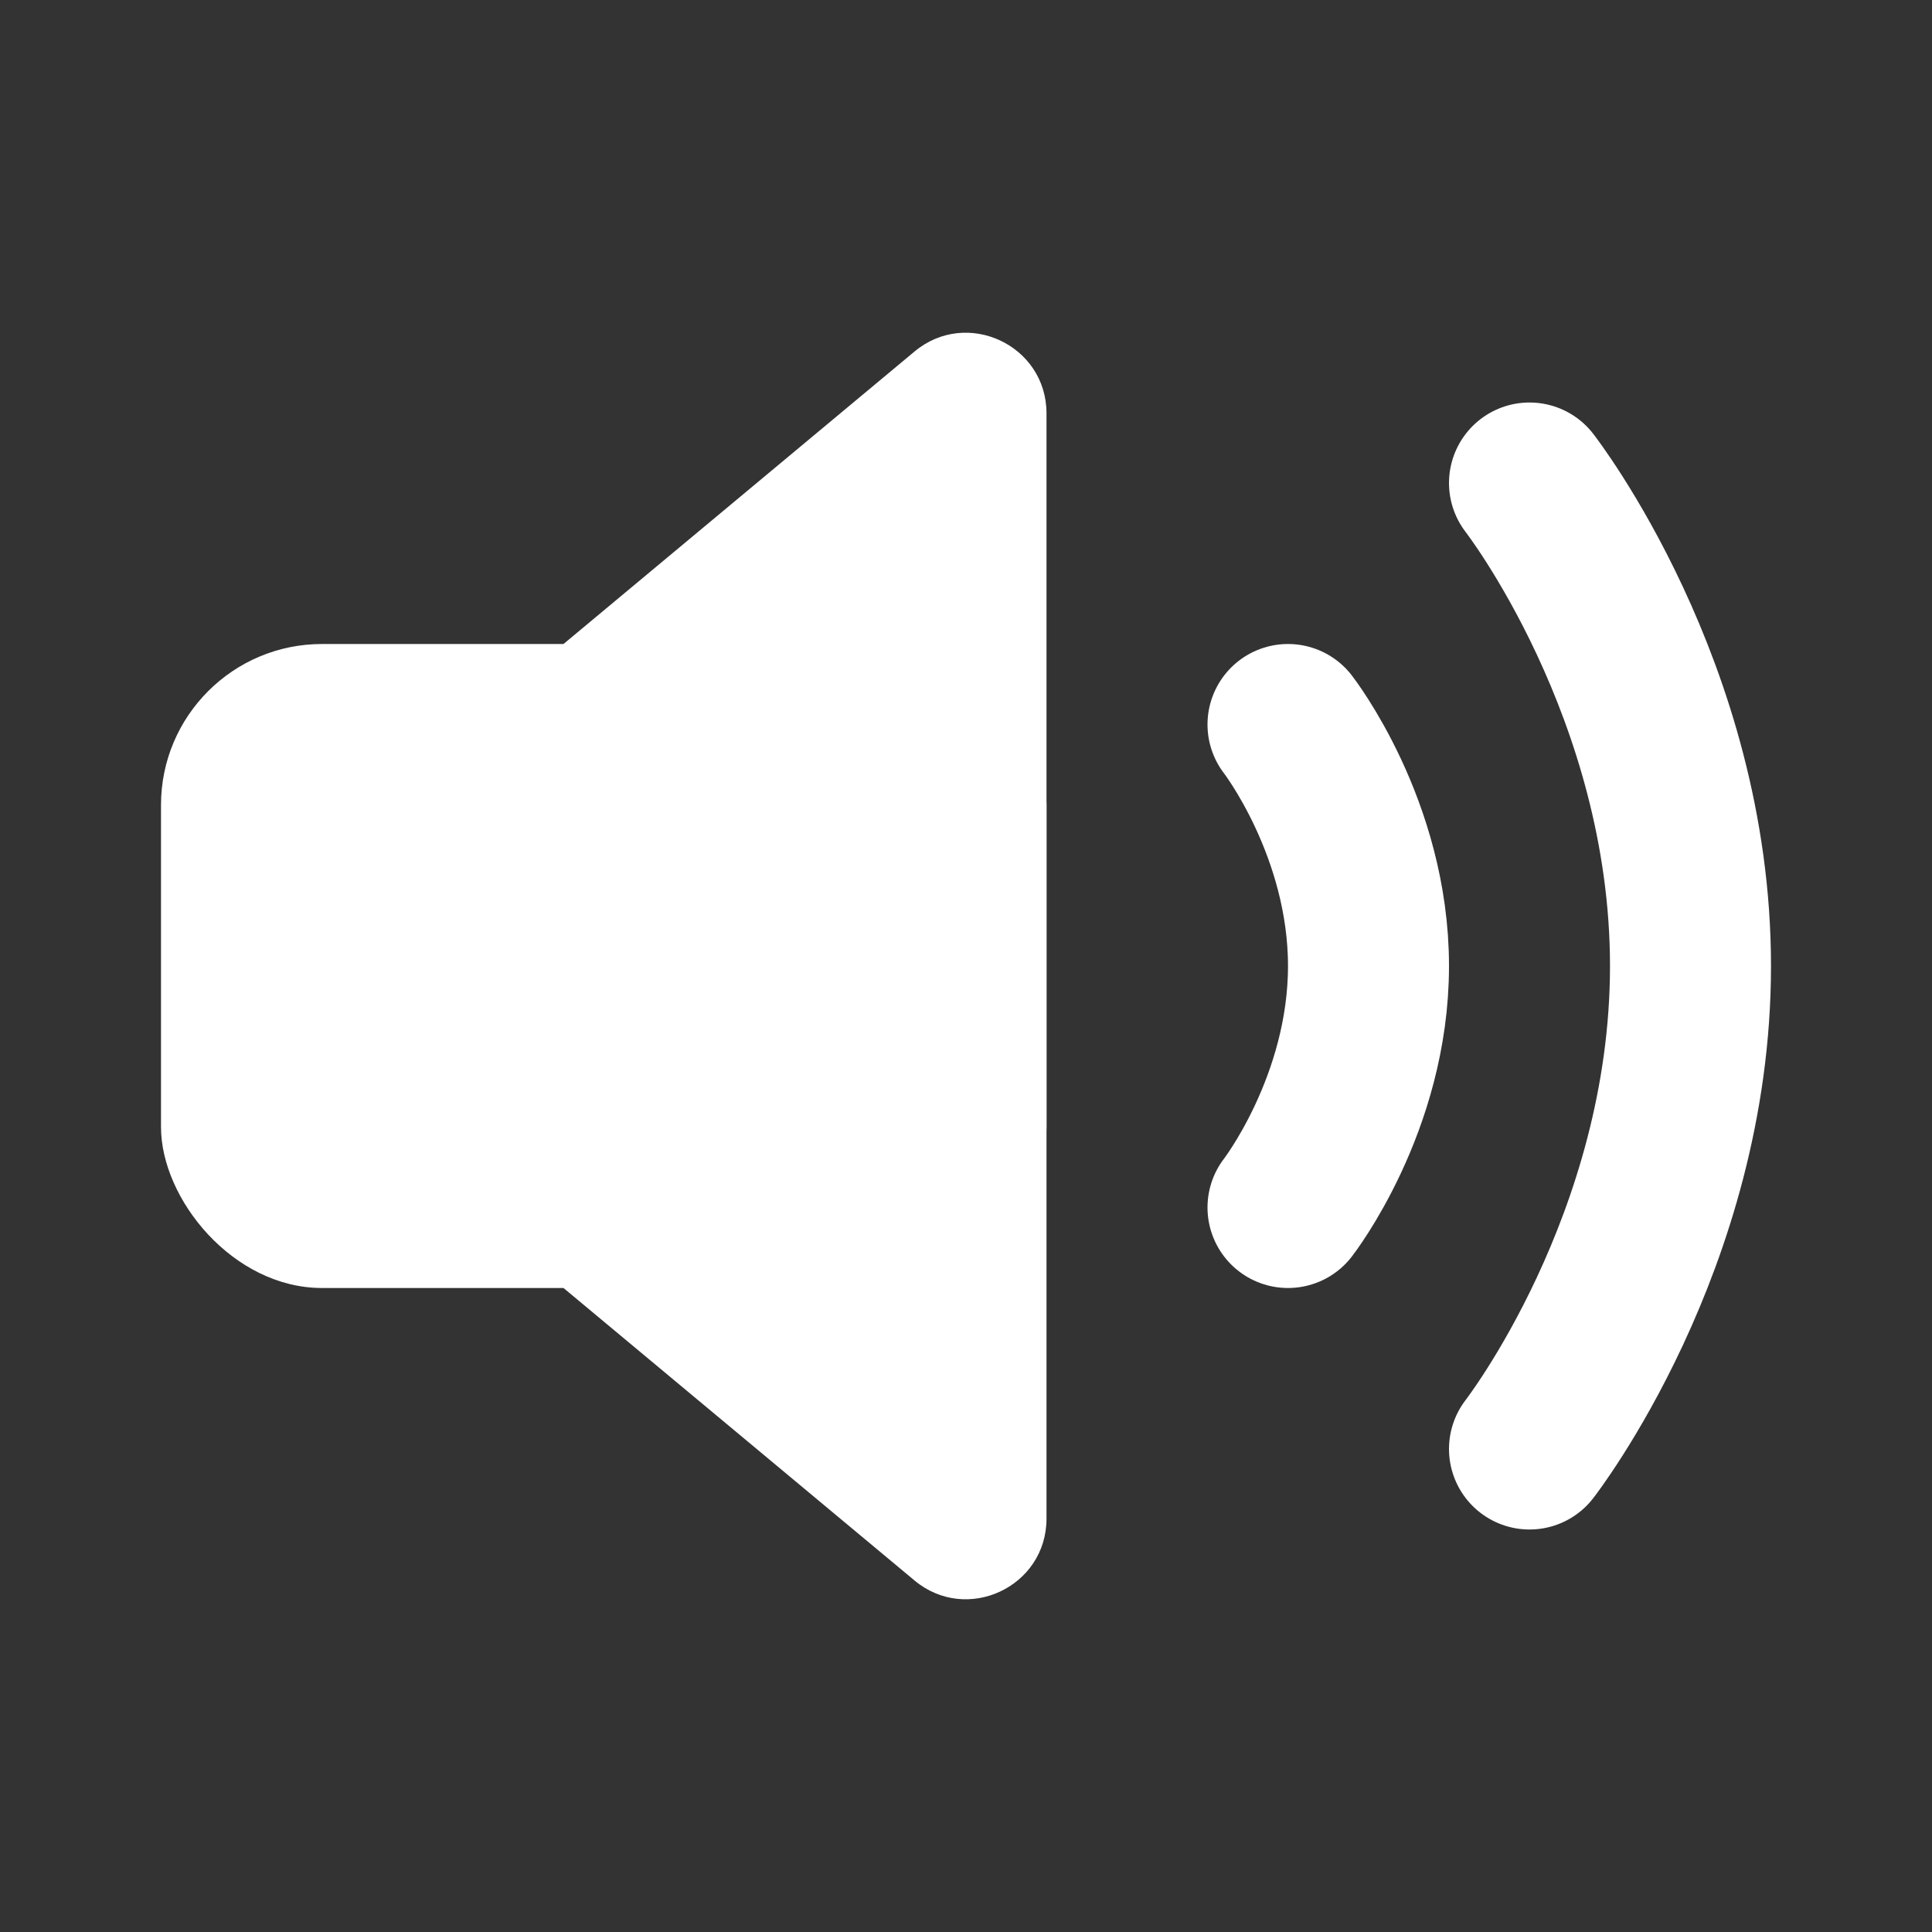
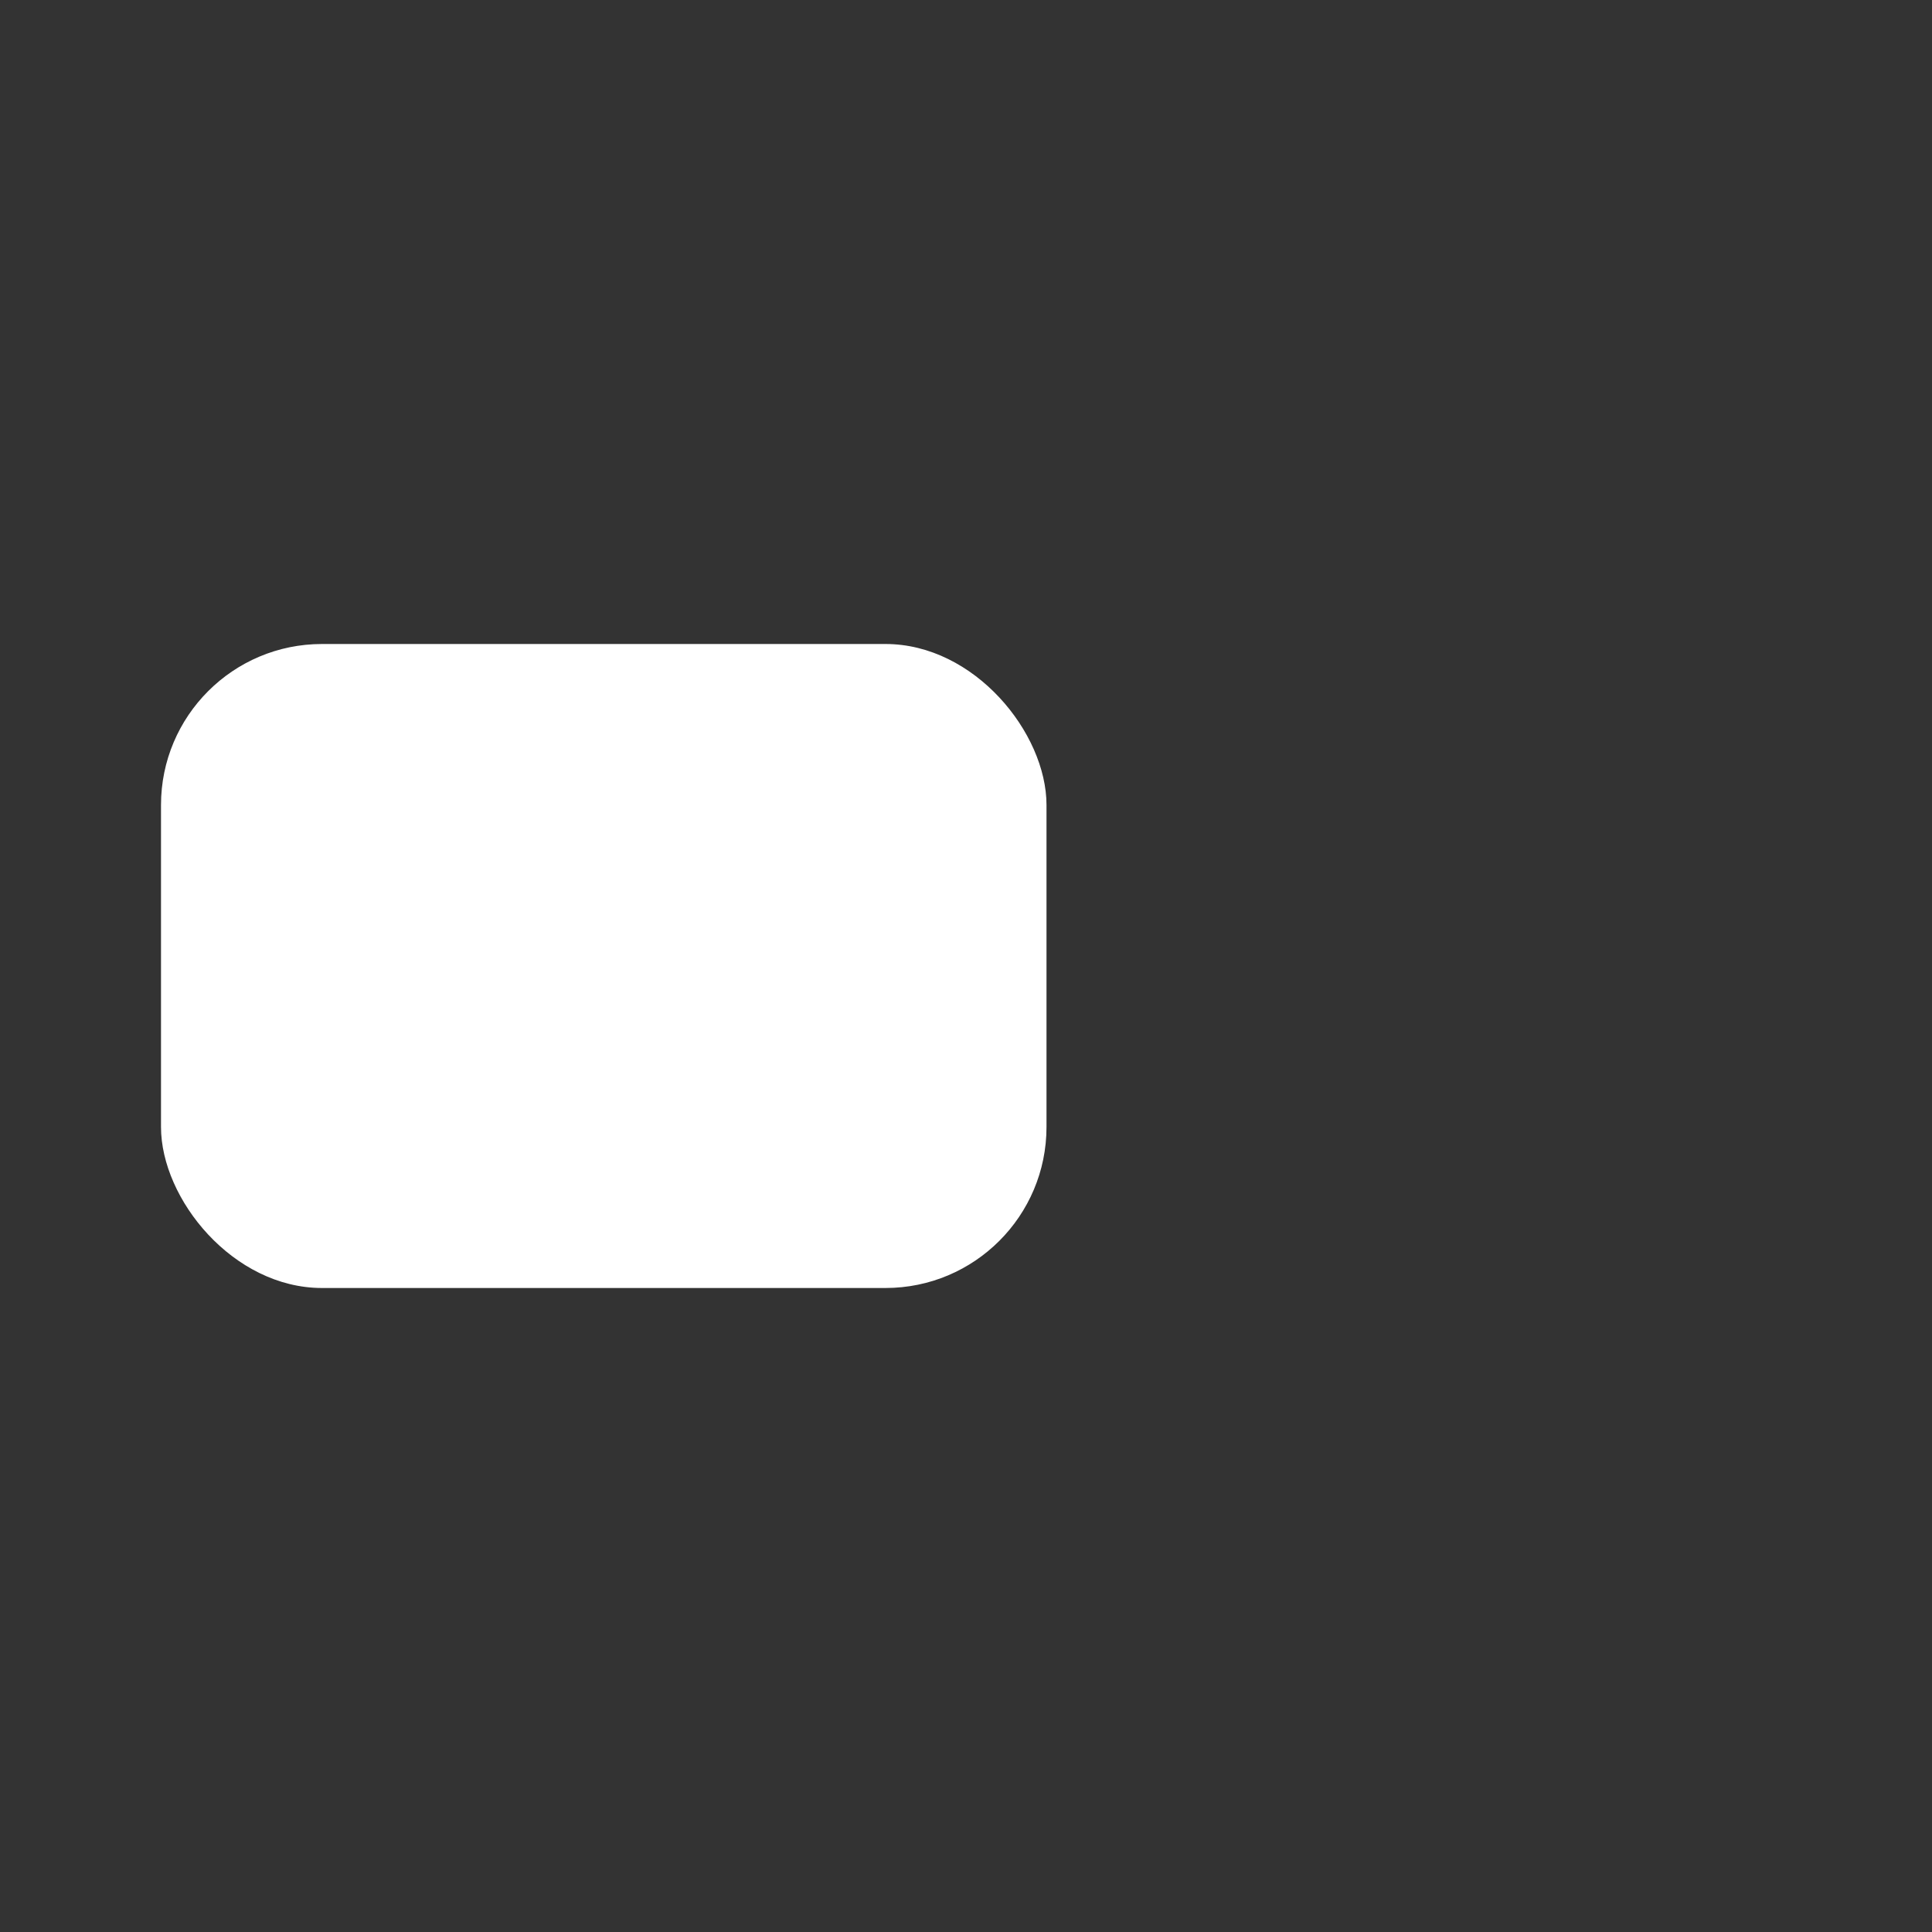
<svg xmlns="http://www.w3.org/2000/svg" width="24" height="24" viewBox="0 0 24 24" fill="none">
  <rect x="0" y="0" width="24" height="24" fill="#333333" stroke="none" />
-   <path d="M16 9C16 9 17 10.286 17 12C17 13.714 16 15 16 15" stroke="white" stroke-width="2" stroke-linecap="round" />
-   <path d="M19 6C19 6 21 8.571 21 12C21 15.429 19 18 19 18" stroke="white" stroke-width="2" stroke-linecap="round" />
  <rect x="2" y="8" width="11" height="8" rx="2" fill="white" />
-   <path d="M7 8L11.36 4.367C12.011 3.824 13 4.287 13 5.135V18.865C13 19.713 12.011 20.176 11.36 19.633L7 16V8Z" fill="white" />
</svg>